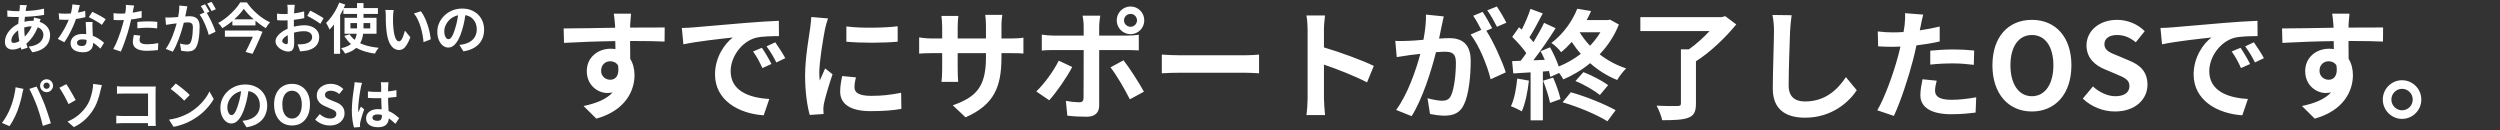
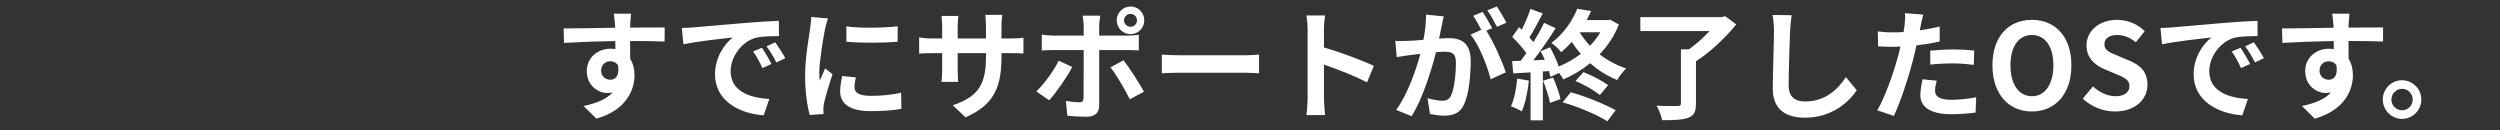
<svg xmlns="http://www.w3.org/2000/svg" width="922" height="48" viewBox="0 0 922 48" fill="none">
  <rect x="0" y="0" width="922" height="48" fill="#333333" stroke="none" />
-   <path d="M9.92 1.9C9.867 2.087 9.813 2.273 9.76 2.46C9.72 2.633 9.68 2.8 9.64 2.96C9.52 3.587 9.407 4.307 9.3 5.12C9.193 5.92 9.107 6.76 9.04 7.64C8.973 8.507 8.94 9.36 8.94 10.2C8.94 11.24 8.993 12.2 9.1 13.08C9.207 13.947 9.353 14.753 9.54 15.5C9.74 16.233 9.953 16.933 10.18 17.6L7.88 18.3C7.68 17.7 7.487 16.987 7.3 16.16C7.127 15.333 6.98 14.447 6.86 13.5C6.74 12.54 6.68 11.573 6.68 10.6C6.68 9.933 6.7 9.267 6.74 8.6C6.793 7.92 6.847 7.253 6.9 6.6C6.953 5.933 7.013 5.3 7.08 4.7C7.16 4.087 7.227 3.533 7.28 3.04C7.293 2.853 7.307 2.653 7.32 2.44C7.333 2.213 7.333 2.013 7.32 1.84L9.92 1.9ZM6.36 4.12C7.627 4.12 8.813 4.093 9.92 4.04C11.04 3.987 12.113 3.893 13.14 3.76C14.18 3.627 15.213 3.433 16.24 3.18L16.26 5.5C15.567 5.62 14.8 5.733 13.96 5.84C13.133 5.933 12.267 6.013 11.36 6.08C10.467 6.147 9.587 6.2 8.72 6.24C7.853 6.267 7.04 6.28 6.28 6.28C5.933 6.28 5.54 6.273 5.1 6.26C4.673 6.247 4.247 6.233 3.82 6.22C3.407 6.193 3.047 6.173 2.74 6.16L2.68 3.84C2.907 3.867 3.233 3.907 3.66 3.96C4.087 4 4.54 4.04 5.02 4.08C5.513 4.107 5.96 4.12 6.36 4.12ZM14.98 7.04C14.94 7.16 14.88 7.327 14.8 7.54C14.72 7.753 14.64 7.973 14.56 8.2C14.493 8.427 14.44 8.607 14.4 8.74C14.013 9.94 13.54 11.04 12.98 12.04C12.433 13.027 11.84 13.893 11.2 14.64C10.56 15.373 9.927 15.973 9.3 16.44C8.647 16.933 7.9 17.367 7.06 17.74C6.22 18.1 5.373 18.28 4.52 18.28C4.04 18.28 3.593 18.18 3.18 17.98C2.767 17.78 2.433 17.467 2.18 17.04C1.94 16.6 1.82 16.047 1.82 15.38C1.82 14.66 1.967 13.953 2.26 13.26C2.553 12.567 2.96 11.907 3.48 11.28C4 10.653 4.607 10.1 5.3 9.62C5.993 9.127 6.74 8.74 7.54 8.46C8.193 8.22 8.907 8.027 9.68 7.88C10.467 7.733 11.24 7.66 12 7.66C13.24 7.66 14.347 7.887 15.32 8.34C16.307 8.793 17.08 9.413 17.64 10.2C18.2 10.987 18.48 11.907 18.48 12.96C18.48 13.667 18.367 14.36 18.14 15.04C17.913 15.707 17.54 16.327 17.02 16.9C16.513 17.473 15.84 17.967 15 18.38C14.16 18.793 13.127 19.093 11.9 19.28L10.58 17.18C11.86 17.033 12.9 16.747 13.7 16.32C14.5 15.88 15.08 15.353 15.44 14.74C15.813 14.127 16 13.493 16 12.84C16 12.253 15.84 11.727 15.52 11.26C15.213 10.793 14.747 10.42 14.12 10.14C13.507 9.847 12.747 9.7 11.84 9.7C10.933 9.7 10.12 9.8 9.4 10C8.693 10.2 8.1 10.413 7.62 10.64C6.953 10.96 6.36 11.367 5.84 11.86C5.32 12.34 4.913 12.847 4.62 13.38C4.327 13.913 4.18 14.407 4.18 14.86C4.18 15.18 4.253 15.427 4.4 15.6C4.547 15.76 4.78 15.84 5.1 15.84C5.58 15.84 6.133 15.687 6.76 15.38C7.387 15.06 8.007 14.613 8.62 14.04C9.34 13.373 10.02 12.573 10.66 11.64C11.3 10.707 11.827 9.547 12.24 8.16C12.28 8.027 12.32 7.853 12.36 7.64C12.4 7.427 12.433 7.213 12.46 7C12.5 6.773 12.527 6.593 12.54 6.46L14.98 7.04ZM21.66 4.9C22.087 4.953 22.54 4.993 23.02 5.02C23.513 5.033 23.947 5.04 24.32 5.04C25.147 5.04 25.98 4.993 26.82 4.9C27.673 4.807 28.493 4.687 29.28 4.54C30.067 4.38 30.78 4.2 31.42 4L31.5 6.32C30.927 6.467 30.24 6.62 29.44 6.78C28.653 6.927 27.82 7.053 26.94 7.16C26.06 7.253 25.193 7.3 24.34 7.3C23.94 7.3 23.533 7.293 23.12 7.28C22.707 7.267 22.28 7.247 21.84 7.22L21.66 4.9ZM29.44 1.9C29.36 2.233 29.253 2.667 29.12 3.2C28.987 3.733 28.833 4.293 28.66 4.88C28.5 5.467 28.327 6.047 28.14 6.62C27.847 7.58 27.46 8.6 26.98 9.68C26.5 10.76 25.98 11.813 25.42 12.84C24.86 13.867 24.293 14.78 23.72 15.58L21.3 14.34C21.753 13.78 22.2 13.16 22.64 12.48C23.08 11.8 23.493 11.1 23.88 10.38C24.267 9.66 24.613 8.967 24.92 8.3C25.24 7.62 25.493 7.007 25.68 6.46C25.933 5.753 26.153 4.967 26.34 4.1C26.54 3.22 26.653 2.393 26.68 1.62L29.44 1.9ZM34.12 8.12C34.093 8.547 34.08 8.973 34.08 9.4C34.093 9.813 34.107 10.24 34.12 10.68C34.133 10.987 34.147 11.38 34.16 11.86C34.187 12.327 34.213 12.827 34.24 13.36C34.267 13.88 34.287 14.38 34.3 14.86C34.327 15.327 34.34 15.7 34.34 15.98C34.34 16.593 34.213 17.153 33.96 17.66C33.707 18.153 33.3 18.547 32.74 18.84C32.193 19.133 31.44 19.28 30.48 19.28C29.653 19.28 28.907 19.153 28.24 18.9C27.573 18.66 27.04 18.3 26.64 17.82C26.24 17.327 26.04 16.713 26.04 15.98C26.04 15.327 26.213 14.74 26.56 14.22C26.907 13.687 27.407 13.273 28.06 12.98C28.727 12.673 29.527 12.52 30.46 12.52C31.633 12.52 32.713 12.687 33.7 13.02C34.687 13.34 35.573 13.753 36.36 14.26C37.147 14.767 37.82 15.273 38.38 15.78L37.04 17.92C36.68 17.6 36.267 17.24 35.8 16.84C35.347 16.44 34.833 16.067 34.26 15.72C33.7 15.373 33.087 15.087 32.42 14.86C31.767 14.633 31.06 14.52 30.3 14.52C29.727 14.52 29.267 14.633 28.92 14.86C28.573 15.087 28.4 15.38 28.4 15.74C28.4 16.113 28.547 16.413 28.84 16.64C29.147 16.867 29.573 16.98 30.12 16.98C30.573 16.98 30.933 16.907 31.2 16.76C31.467 16.6 31.653 16.38 31.76 16.1C31.867 15.807 31.92 15.48 31.92 15.12C31.92 14.813 31.907 14.38 31.88 13.82C31.853 13.26 31.82 12.64 31.78 11.96C31.753 11.28 31.727 10.6 31.7 9.92C31.673 9.24 31.647 8.64 31.62 8.12H34.12ZM37.56 9.18C37.173 8.86 36.693 8.52 36.12 8.16C35.547 7.8 34.953 7.46 34.34 7.14C33.74 6.807 33.213 6.54 32.76 6.34L34.04 4.36C34.4 4.52 34.807 4.72 35.26 4.96C35.727 5.187 36.193 5.427 36.66 5.68C37.14 5.933 37.58 6.187 37.98 6.44C38.393 6.68 38.727 6.893 38.98 7.08L37.56 9.18ZM49.48 2.04C49.4 2.307 49.32 2.633 49.24 3.02C49.16 3.407 49.1 3.707 49.06 3.92C48.967 4.373 48.847 4.927 48.7 5.58C48.567 6.233 48.413 6.927 48.24 7.66C48.08 8.393 47.913 9.093 47.74 9.76C47.567 10.467 47.353 11.233 47.1 12.06C46.847 12.873 46.573 13.707 46.28 14.56C46 15.4 45.713 16.207 45.42 16.98C45.127 17.74 44.84 18.42 44.56 19.02L41.78 18.08C42.073 17.573 42.387 16.96 42.72 16.24C43.053 15.507 43.373 14.72 43.68 13.88C44 13.04 44.293 12.207 44.56 11.38C44.827 10.553 45.053 9.787 45.24 9.08C45.373 8.613 45.5 8.133 45.62 7.64C45.74 7.147 45.847 6.667 45.94 6.2C46.033 5.733 46.113 5.3 46.18 4.9C46.26 4.487 46.32 4.127 46.36 3.82C46.4 3.447 46.427 3.073 46.44 2.7C46.453 2.327 46.447 2.027 46.42 1.8L49.48 2.04ZM44.38 5.02C45.193 5.02 46.04 4.98 46.92 4.9C47.8 4.82 48.687 4.707 49.58 4.56C50.473 4.413 51.36 4.24 52.24 4.04V6.54C51.413 6.727 50.533 6.887 49.6 7.02C48.667 7.153 47.747 7.26 46.84 7.34C45.933 7.407 45.1 7.44 44.34 7.44C43.86 7.44 43.427 7.433 43.04 7.42C42.653 7.393 42.28 7.373 41.92 7.36L41.86 4.86C42.38 4.913 42.827 4.953 43.2 4.98C43.573 5.007 43.967 5.02 44.38 5.02ZM50.66 8.08C51.22 8.027 51.84 7.98 52.52 7.94C53.2 7.9 53.86 7.88 54.5 7.88C55.073 7.88 55.653 7.893 56.24 7.92C56.84 7.947 57.433 7.993 58.02 8.06L57.96 10.46C57.467 10.393 56.92 10.34 56.32 10.3C55.733 10.247 55.133 10.22 54.52 10.22C53.84 10.22 53.18 10.24 52.54 10.28C51.913 10.307 51.287 10.36 50.66 10.44V8.08ZM51.74 13.12C51.66 13.4 51.593 13.693 51.54 14C51.487 14.293 51.46 14.553 51.46 14.78C51.46 14.993 51.507 15.193 51.6 15.38C51.693 15.567 51.84 15.733 52.04 15.88C52.24 16.013 52.513 16.12 52.86 16.2C53.22 16.28 53.667 16.32 54.2 16.32C54.88 16.32 55.56 16.287 56.24 16.22C56.933 16.14 57.64 16.033 58.36 15.9L58.26 18.46C57.7 18.527 57.08 18.587 56.4 18.64C55.72 18.707 54.98 18.74 54.18 18.74C52.5 18.74 51.213 18.467 50.32 17.92C49.44 17.36 49 16.573 49 15.56C49 15.107 49.04 14.647 49.12 14.18C49.2 13.713 49.28 13.28 49.36 12.88L51.74 13.12ZM69.1 2.34C69.047 2.593 68.987 2.873 68.92 3.18C68.853 3.473 68.793 3.747 68.74 4C68.687 4.293 68.62 4.627 68.54 5C68.46 5.36 68.38 5.727 68.3 6.1C68.233 6.46 68.16 6.813 68.08 7.16C67.947 7.733 67.78 8.4 67.58 9.16C67.38 9.92 67.147 10.74 66.88 11.62C66.613 12.487 66.313 13.36 65.98 14.24C65.647 15.12 65.293 15.98 64.92 16.82C64.547 17.647 64.147 18.393 63.72 19.06L61.12 18.02C61.587 17.393 62.02 16.693 62.42 15.92C62.833 15.133 63.207 14.333 63.54 13.52C63.873 12.693 64.167 11.88 64.42 11.08C64.687 10.267 64.913 9.513 65.1 8.82C65.3 8.127 65.453 7.533 65.56 7.04C65.747 6.133 65.893 5.26 66 4.42C66.107 3.58 66.147 2.787 66.12 2.04L69.1 2.34ZM75.98 4.36C76.3 4.8 76.627 5.34 76.96 5.98C77.307 6.607 77.647 7.273 77.98 7.98C78.313 8.687 78.613 9.367 78.88 10.02C79.147 10.673 79.353 11.24 79.5 11.72L76.96 12.88C76.84 12.32 76.66 11.7 76.42 11.02C76.193 10.34 75.927 9.653 75.62 8.96C75.313 8.253 74.987 7.587 74.64 6.96C74.307 6.333 73.96 5.807 73.6 5.38L75.98 4.36ZM60.98 6.44C61.34 6.467 61.693 6.48 62.04 6.48C62.4 6.467 62.76 6.453 63.12 6.44C63.453 6.427 63.853 6.407 64.32 6.38C64.787 6.34 65.28 6.3 65.8 6.26C66.333 6.22 66.867 6.18 67.4 6.14C67.933 6.087 68.427 6.047 68.88 6.02C69.333 5.993 69.707 5.98 70 5.98C70.72 5.98 71.347 6.1 71.88 6.34C72.413 6.567 72.833 6.96 73.14 7.52C73.46 8.08 73.62 8.84 73.62 9.8C73.62 10.587 73.587 11.44 73.52 12.36C73.453 13.28 73.333 14.16 73.16 15C73 15.84 72.773 16.553 72.48 17.14C72.16 17.833 71.72 18.313 71.16 18.58C70.613 18.847 69.96 18.98 69.2 18.98C68.827 18.98 68.42 18.947 67.98 18.88C67.54 18.827 67.147 18.767 66.8 18.7L66.38 16.06C66.633 16.127 66.913 16.193 67.22 16.26C67.54 16.327 67.84 16.38 68.12 16.42C68.413 16.46 68.647 16.48 68.82 16.48C69.153 16.48 69.447 16.42 69.7 16.3C69.953 16.167 70.16 15.94 70.32 15.62C70.507 15.233 70.66 14.733 70.78 14.12C70.9 13.507 70.987 12.847 71.04 12.14C71.107 11.42 71.14 10.733 71.14 10.08C71.14 9.547 71.06 9.153 70.9 8.9C70.753 8.647 70.533 8.48 70.24 8.4C69.96 8.307 69.613 8.26 69.2 8.26C68.893 8.26 68.48 8.287 67.96 8.34C67.44 8.38 66.88 8.433 66.28 8.5C65.693 8.553 65.147 8.613 64.64 8.68C64.133 8.747 63.74 8.793 63.46 8.82C63.167 8.873 62.793 8.933 62.34 9C61.9 9.053 61.527 9.107 61.22 9.16L60.98 6.44ZM75.62 1.58C75.793 1.82 75.973 2.107 76.16 2.44C76.36 2.773 76.553 3.107 76.74 3.44C76.927 3.773 77.087 4.067 77.22 4.32L75.6 5.02C75.467 4.74 75.313 4.433 75.14 4.1C74.967 3.767 74.787 3.433 74.6 3.1C74.413 2.767 74.227 2.48 74.04 2.24L75.62 1.58ZM78 0.68C78.173 0.933 78.36 1.227 78.56 1.56C78.76 1.893 78.953 2.227 79.14 2.56C79.34 2.893 79.493 3.173 79.6 3.4L78.02 4.08C77.807 3.667 77.553 3.2 77.26 2.68C76.967 2.147 76.68 1.693 76.4 1.32L78 0.68ZM89.92 3.24C89.507 3.84 89.013 4.46 88.44 5.1C87.867 5.727 87.233 6.36 86.54 7C85.86 7.627 85.133 8.233 84.36 8.82C83.6 9.393 82.807 9.92 81.98 10.4C81.887 10.213 81.753 10 81.58 9.76C81.407 9.52 81.22 9.287 81.02 9.06C80.833 8.833 80.647 8.64 80.46 8.48C81.313 8.013 82.147 7.48 82.96 6.88C83.773 6.267 84.533 5.613 85.24 4.92C85.96 4.227 86.607 3.54 87.18 2.86C87.753 2.167 88.227 1.507 88.6 0.88H91.02C91.567 1.653 92.167 2.407 92.82 3.14C93.487 3.86 94.187 4.54 94.92 5.18C95.667 5.82 96.433 6.4 97.22 6.92C98.02 7.44 98.813 7.887 99.6 8.26C99.293 8.553 99.007 8.887 98.74 9.26C98.473 9.633 98.233 10.007 98.02 10.38C97.247 9.927 96.473 9.413 95.7 8.84C94.94 8.267 94.193 7.667 93.46 7.04C92.74 6.4 92.073 5.76 91.46 5.12C90.86 4.467 90.347 3.84 89.92 3.24ZM85.7 7.14H94.22V9.36H85.7V7.14ZM82.94 11.26H94.52V13.54H82.94V11.26ZM94.12 11.26H94.48L94.9 11.16L96.82 11.7C96.487 12.527 96.113 13.413 95.7 14.36C95.287 15.293 94.86 16.233 94.42 17.18C93.993 18.113 93.567 19.007 93.14 19.86L90.58 19.16C90.9 18.533 91.227 17.873 91.56 17.18C91.907 16.473 92.24 15.773 92.56 15.08C92.88 14.387 93.173 13.733 93.44 13.12C93.72 12.507 93.947 11.98 94.12 11.54V11.26ZM108.72 1.76C108.707 1.867 108.687 2.033 108.66 2.26C108.633 2.473 108.607 2.693 108.58 2.92C108.567 3.133 108.553 3.327 108.54 3.5C108.513 3.887 108.487 4.313 108.46 4.78C108.447 5.233 108.433 5.707 108.42 6.2C108.407 6.68 108.393 7.167 108.38 7.66C108.38 8.153 108.38 8.633 108.38 9.1C108.38 9.647 108.387 10.253 108.4 10.92C108.413 11.573 108.427 12.227 108.44 12.88C108.467 13.52 108.48 14.107 108.48 14.64C108.493 15.173 108.5 15.587 108.5 15.88C108.5 16.707 108.407 17.347 108.22 17.8C108.047 18.253 107.793 18.567 107.46 18.74C107.127 18.927 106.74 19.02 106.3 19.02C105.82 19.02 105.307 18.92 104.76 18.72C104.213 18.533 103.7 18.267 103.22 17.92C102.753 17.573 102.367 17.173 102.06 16.72C101.767 16.253 101.62 15.753 101.62 15.22C101.62 14.58 101.86 13.947 102.34 13.32C102.833 12.68 103.48 12.093 104.28 11.56C105.093 11.027 105.967 10.6 106.9 10.28C107.793 9.947 108.713 9.707 109.66 9.56C110.607 9.4 111.46 9.32 112.22 9.32C113.247 9.32 114.173 9.493 115 9.84C115.827 10.173 116.487 10.667 116.98 11.32C117.473 11.973 117.72 12.76 117.72 13.68C117.72 14.453 117.573 15.167 117.28 15.82C116.987 16.473 116.513 17.04 115.86 17.52C115.22 17.987 114.367 18.353 113.3 18.62C112.847 18.713 112.393 18.78 111.94 18.82C111.5 18.873 111.08 18.913 110.68 18.94L109.76 16.36C110.213 16.36 110.647 16.353 111.06 16.34C111.487 16.313 111.873 16.273 112.22 16.22C112.767 16.113 113.26 15.953 113.7 15.74C114.14 15.527 114.487 15.247 114.74 14.9C114.993 14.553 115.12 14.14 115.12 13.66C115.12 13.207 114.993 12.82 114.74 12.5C114.5 12.18 114.16 11.933 113.72 11.76C113.28 11.587 112.767 11.5 112.18 11.5C111.34 11.5 110.487 11.587 109.62 11.76C108.767 11.933 107.947 12.173 107.16 12.48C106.573 12.707 106.047 12.973 105.58 13.28C105.113 13.573 104.747 13.88 104.48 14.2C104.213 14.52 104.08 14.827 104.08 15.12C104.08 15.28 104.127 15.433 104.22 15.58C104.327 15.713 104.46 15.833 104.62 15.94C104.78 16.047 104.94 16.133 105.1 16.2C105.273 16.253 105.42 16.28 105.54 16.28C105.727 16.28 105.88 16.227 106 16.12C106.12 16 106.18 15.773 106.18 15.44C106.18 15.08 106.167 14.567 106.14 13.9C106.127 13.22 106.107 12.467 106.08 11.64C106.067 10.813 106.06 9.993 106.06 9.18C106.06 8.62 106.06 8.053 106.06 7.48C106.073 6.907 106.08 6.36 106.08 5.84C106.08 5.32 106.08 4.86 106.08 4.46C106.093 4.06 106.1 3.747 106.1 3.52C106.1 3.373 106.093 3.187 106.08 2.96C106.067 2.733 106.047 2.507 106.02 2.28C106.007 2.04 105.987 1.867 105.96 1.76H108.72ZM114.42 3.92C114.927 4.16 115.493 4.453 116.12 4.8C116.76 5.147 117.367 5.493 117.94 5.84C118.527 6.173 118.993 6.473 119.34 6.74L118.14 8.78C117.887 8.567 117.553 8.327 117.14 8.06C116.74 7.793 116.3 7.52 115.82 7.24C115.353 6.96 114.9 6.7 114.46 6.46C114.02 6.207 113.64 6.007 113.32 5.86L114.42 3.92ZM102.16 5.02C102.747 5.087 103.26 5.133 103.7 5.16C104.153 5.173 104.56 5.18 104.92 5.18C105.44 5.18 106.013 5.16 106.64 5.12C107.267 5.067 107.907 5 108.56 4.92C109.213 4.827 109.847 4.72 110.46 4.6C111.087 4.48 111.653 4.347 112.16 4.2L112.22 6.68C111.66 6.813 111.053 6.933 110.4 7.04C109.747 7.133 109.087 7.22 108.42 7.3C107.767 7.38 107.14 7.44 106.54 7.48C105.953 7.52 105.44 7.54 105 7.54C104.333 7.54 103.787 7.533 103.36 7.52C102.933 7.507 102.547 7.48 102.2 7.44L102.16 5.02ZM126.64 2.98H139.38V5.14H126.64V2.98ZM129.24 8.5V10.48H136.54V8.5H129.24ZM127.06 6.56H138.86V12.44H127.06V6.56ZM128.94 12.66C129.553 13.607 130.367 14.427 131.38 15.12C132.393 15.8 133.6 16.347 135 16.76C136.4 17.173 137.967 17.46 139.7 17.62C139.527 17.793 139.347 18.007 139.16 18.26C138.987 18.513 138.82 18.773 138.66 19.04C138.513 19.307 138.387 19.547 138.28 19.76C136.48 19.52 134.86 19.127 133.42 18.58C131.993 18.047 130.747 17.34 129.68 16.46C128.627 15.567 127.727 14.493 126.98 13.24L128.94 12.66ZM131.68 1.14H134.06V10.26C134.06 11.073 134.007 11.873 133.9 12.66C133.793 13.433 133.6 14.18 133.32 14.9C133.053 15.607 132.667 16.267 132.16 16.88C131.653 17.493 131 18.047 130.2 18.54C129.4 19.033 128.427 19.447 127.28 19.78C127.2 19.607 127.067 19.393 126.88 19.14C126.707 18.9 126.527 18.653 126.34 18.4C126.153 18.16 125.973 17.96 125.8 17.8C126.88 17.56 127.773 17.253 128.48 16.88C129.2 16.493 129.773 16.053 130.2 15.56C130.627 15.067 130.947 14.54 131.16 13.98C131.373 13.407 131.513 12.807 131.58 12.18C131.647 11.553 131.68 10.907 131.68 10.24V1.14ZM125.12 0.96L127.34 1.68C126.887 2.813 126.347 3.947 125.72 5.08C125.107 6.2 124.44 7.267 123.72 8.28C123.013 9.28 122.28 10.16 121.52 10.92C121.453 10.72 121.347 10.467 121.2 10.16C121.053 9.853 120.893 9.54 120.72 9.22C120.547 8.9 120.393 8.647 120.26 8.46C120.9 7.847 121.52 7.14 122.12 6.34C122.733 5.54 123.293 4.68 123.8 3.76C124.307 2.84 124.747 1.907 125.12 0.96ZM123.16 6.52L125.44 4.24V4.26V19.84H123.16V6.52ZM145.2 3.7C145.147 3.94 145.1 4.213 145.06 4.52C145.033 4.827 145.007 5.127 144.98 5.42C144.967 5.713 144.96 5.953 144.96 6.14C144.947 6.58 144.94 7.033 144.94 7.5C144.953 7.967 144.967 8.447 144.98 8.94C145.007 9.42 145.04 9.9 145.08 10.38C145.173 11.34 145.307 12.187 145.48 12.92C145.653 13.653 145.88 14.227 146.16 14.64C146.44 15.04 146.793 15.24 147.22 15.24C147.447 15.24 147.667 15.113 147.88 14.86C148.107 14.607 148.307 14.28 148.48 13.88C148.667 13.467 148.827 13.033 148.96 12.58C149.107 12.127 149.233 11.7 149.34 11.3L151.34 13.74C150.9 14.9 150.46 15.827 150.02 16.52C149.593 17.2 149.147 17.693 148.68 18C148.213 18.293 147.707 18.44 147.16 18.44C146.44 18.44 145.753 18.2 145.1 17.72C144.46 17.24 143.913 16.467 143.46 15.4C143.007 14.32 142.687 12.887 142.5 11.1C142.433 10.487 142.38 9.84 142.34 9.16C142.313 8.48 142.293 7.833 142.28 7.22C142.28 6.607 142.28 6.1 142.28 5.7C142.28 5.42 142.267 5.087 142.24 4.7C142.213 4.313 142.173 3.967 142.12 3.66L145.2 3.7ZM155.2 4.16C155.573 4.613 155.933 5.167 156.28 5.82C156.627 6.473 156.947 7.173 157.24 7.92C157.533 8.667 157.793 9.433 158.02 10.22C158.247 10.993 158.427 11.753 158.56 12.5C158.707 13.233 158.8 13.907 158.84 14.52L156.2 15.54C156.133 14.727 156.013 13.84 155.84 12.88C155.667 11.92 155.433 10.953 155.14 9.98C154.847 9.007 154.493 8.087 154.08 7.22C153.68 6.353 153.207 5.607 152.66 4.98L155.2 4.16ZM171.82 4.3C171.687 5.313 171.513 6.393 171.3 7.54C171.087 8.687 170.8 9.847 170.44 11.02C170.053 12.367 169.6 13.527 169.08 14.5C168.56 15.473 167.987 16.227 167.36 16.76C166.747 17.28 166.073 17.54 165.34 17.54C164.607 17.54 163.927 17.293 163.3 16.8C162.687 16.293 162.193 15.6 161.82 14.72C161.46 13.84 161.28 12.84 161.28 11.72C161.28 10.56 161.513 9.467 161.98 8.44C162.447 7.413 163.093 6.507 163.92 5.72C164.76 4.92 165.733 4.293 166.84 3.84C167.96 3.387 169.167 3.16 170.46 3.16C171.7 3.16 172.813 3.36 173.8 3.76C174.8 4.16 175.653 4.713 176.36 5.42C177.067 6.127 177.607 6.953 177.98 7.9C178.353 8.847 178.54 9.867 178.54 10.96C178.54 12.36 178.253 13.613 177.68 14.72C177.107 15.827 176.253 16.74 175.12 17.46C174 18.18 172.6 18.673 170.92 18.94L169.42 16.56C169.807 16.52 170.147 16.473 170.44 16.42C170.733 16.367 171.013 16.307 171.28 16.24C171.92 16.08 172.513 15.853 173.06 15.56C173.62 15.253 174.107 14.88 174.52 14.44C174.933 13.987 175.253 13.46 175.48 12.86C175.72 12.26 175.84 11.6 175.84 10.88C175.84 10.093 175.72 9.373 175.48 8.72C175.24 8.067 174.887 7.5 174.42 7.02C173.953 6.527 173.387 6.153 172.72 5.9C172.053 5.633 171.287 5.5 170.42 5.5C169.353 5.5 168.413 5.693 167.6 6.08C166.787 6.453 166.1 6.94 165.54 7.54C164.98 8.14 164.553 8.787 164.26 9.48C163.98 10.173 163.84 10.833 163.84 11.46C163.84 12.127 163.92 12.687 164.08 13.14C164.24 13.58 164.433 13.913 164.66 14.14C164.9 14.353 165.153 14.46 165.42 14.46C165.7 14.46 165.973 14.32 166.24 14.04C166.52 13.747 166.793 13.307 167.06 12.72C167.327 12.133 167.593 11.393 167.86 10.5C168.167 9.54 168.427 8.513 168.64 7.42C168.853 6.327 169.007 5.26 169.1 4.22L171.82 4.3ZM16.02 31.62C16.02 31.94 16.133 32.213 16.36 32.44C16.587 32.653 16.86 32.76 17.18 32.76C17.5 32.76 17.773 32.653 18 32.44C18.227 32.213 18.34 31.94 18.34 31.62C18.34 31.3 18.227 31.027 18 30.8C17.773 30.573 17.5 30.46 17.18 30.46C16.86 30.46 16.587 30.573 16.36 30.8C16.133 31.027 16.02 31.3 16.02 31.62ZM14.78 31.62C14.78 31.18 14.887 30.78 15.1 30.42C15.327 30.047 15.62 29.753 15.98 29.54C16.34 29.327 16.74 29.22 17.18 29.22C17.62 29.22 18.02 29.327 18.38 29.54C18.74 29.753 19.027 30.047 19.24 30.42C19.467 30.78 19.58 31.18 19.58 31.62C19.58 32.047 19.467 32.44 19.24 32.8C19.027 33.16 18.74 33.453 18.38 33.68C18.02 33.893 17.62 34 17.18 34C16.74 34 16.34 33.893 15.98 33.68C15.62 33.453 15.327 33.16 15.1 32.8C14.887 32.44 14.78 32.047 14.78 31.62ZM3.84 39.78C4.067 39.22 4.28 38.633 4.48 38.02C4.693 37.393 4.88 36.753 5.04 36.1C5.2 35.433 5.34 34.773 5.46 34.12C5.593 33.467 5.687 32.82 5.74 32.18L8.66 32.78C8.607 32.967 8.547 33.187 8.48 33.44C8.413 33.693 8.353 33.94 8.3 34.18C8.247 34.42 8.207 34.62 8.18 34.78C8.113 35.127 8.02 35.547 7.9 36.04C7.78 36.533 7.64 37.06 7.48 37.62C7.32 38.167 7.153 38.72 6.98 39.28C6.82 39.827 6.653 40.333 6.48 40.8C6.24 41.44 5.953 42.107 5.62 42.8C5.3 43.493 4.953 44.16 4.58 44.8C4.22 45.44 3.867 46.013 3.52 46.52L0.72 45.34C1.36 44.513 1.953 43.6 2.5 42.6C3.06 41.6 3.507 40.66 3.84 39.78ZM13.72 39.36C13.52 38.827 13.3 38.26 13.06 37.66C12.82 37.06 12.567 36.46 12.3 35.86C12.033 35.26 11.773 34.693 11.52 34.16C11.267 33.627 11.033 33.167 10.82 32.78L13.48 31.92C13.68 32.307 13.913 32.773 14.18 33.32C14.447 33.867 14.713 34.447 14.98 35.06C15.247 35.66 15.507 36.26 15.76 36.86C16.013 37.46 16.24 38 16.44 38.48C16.613 38.92 16.8 39.44 17 40.04C17.213 40.64 17.427 41.267 17.64 41.92C17.867 42.56 18.073 43.187 18.26 43.8C18.46 44.413 18.627 44.967 18.76 45.46L15.8 46.42C15.627 45.633 15.427 44.833 15.2 44.02C14.973 43.207 14.733 42.407 14.48 41.62C14.24 40.833 13.987 40.08 13.72 39.36ZM24.88 44.84C26.493 44.16 27.853 43.347 28.96 42.4C30.08 41.453 31 40.453 31.72 39.4C32.467 38.333 33.007 37.267 33.34 36.2C33.673 35.133 33.92 34.187 34.08 33.36C34.187 32.907 34.26 32.453 34.3 32C34.34 31.547 34.353 31.193 34.34 30.94L37.58 31.38C37.46 31.767 37.347 32.187 37.24 32.64C37.133 33.08 37.047 33.44 36.98 33.72C36.727 34.893 36.38 36.08 35.94 37.28C35.513 38.467 34.933 39.62 34.2 40.74C33.427 41.953 32.473 43.087 31.34 44.14C30.207 45.193 28.847 46.107 27.26 46.88L24.88 44.84ZM24.46 31.04C24.713 31.387 25 31.82 25.32 32.34C25.64 32.86 25.96 33.407 26.28 33.98C26.613 34.54 26.92 35.08 27.2 35.6C27.493 36.12 27.733 36.553 27.92 36.9L25.28 38.4C25.04 37.853 24.767 37.3 24.46 36.74C24.167 36.167 23.867 35.607 23.56 35.06C23.253 34.5 22.953 33.993 22.66 33.54C22.38 33.073 22.127 32.68 21.9 32.36L24.46 31.04ZM43.14 31.8C43.513 31.84 43.933 31.873 44.4 31.9C44.867 31.913 45.267 31.92 45.6 31.92H55.68C55.973 31.92 56.293 31.92 56.64 31.92C57 31.907 57.267 31.893 57.44 31.88C57.427 32.107 57.413 32.4 57.4 32.76C57.387 33.107 57.38 33.427 57.38 33.72V44.08C57.38 44.427 57.387 44.833 57.4 45.3C57.427 45.767 57.447 46.147 57.46 46.44H54.56C54.573 46.147 54.58 45.827 54.58 45.48C54.593 45.12 54.6 44.76 54.6 44.4V34.5H45.62C45.193 34.5 44.74 34.507 44.26 34.52C43.793 34.533 43.42 34.553 43.14 34.58V31.8ZM42.88 42.66C43.227 42.687 43.613 42.713 44.04 42.74C44.48 42.767 44.927 42.78 45.38 42.78H56.18V45.4H45.46C45.073 45.4 44.627 45.413 44.12 45.44C43.627 45.467 43.213 45.493 42.88 45.52V42.66ZM64.82 30.8C65.167 31.04 65.573 31.333 66.04 31.68C66.507 32.027 66.987 32.407 67.48 32.82C67.987 33.22 68.46 33.613 68.9 34C69.34 34.387 69.7 34.733 69.98 35.04L67.94 37.12C67.687 36.84 67.353 36.507 66.94 36.12C66.527 35.733 66.08 35.333 65.6 34.92C65.12 34.507 64.647 34.113 64.18 33.74C63.713 33.367 63.3 33.053 62.94 32.8L64.82 30.8ZM62.32 44.12C63.36 43.973 64.34 43.767 65.26 43.5C66.18 43.233 67.033 42.927 67.82 42.58C68.607 42.233 69.327 41.873 69.98 41.5C71.113 40.82 72.153 40.047 73.1 39.18C74.047 38.313 74.873 37.413 75.58 36.48C76.287 35.533 76.847 34.613 77.26 33.72L78.82 36.54C78.313 37.433 77.687 38.327 76.94 39.22C76.207 40.113 75.373 40.967 74.44 41.78C73.507 42.58 72.5 43.3 71.42 43.94C70.74 44.353 70.007 44.747 69.22 45.12C68.433 45.48 67.6 45.8 66.72 46.08C65.853 46.373 64.947 46.6 64 46.76L62.32 44.12ZM91.82 32.3C91.687 33.313 91.513 34.393 91.3 35.54C91.087 36.687 90.8 37.847 90.44 39.02C90.053 40.367 89.6 41.527 89.08 42.5C88.56 43.473 87.987 44.227 87.36 44.76C86.747 45.28 86.073 45.54 85.34 45.54C84.607 45.54 83.927 45.293 83.3 44.8C82.687 44.293 82.193 43.6 81.82 42.72C81.46 41.84 81.28 40.84 81.28 39.72C81.28 38.56 81.513 37.467 81.98 36.44C82.447 35.413 83.093 34.507 83.92 33.72C84.76 32.92 85.733 32.293 86.84 31.84C87.96 31.387 89.167 31.16 90.46 31.16C91.7 31.16 92.813 31.36 93.8 31.76C94.8 32.16 95.653 32.713 96.36 33.42C97.067 34.127 97.607 34.953 97.98 35.9C98.353 36.847 98.54 37.867 98.54 38.96C98.54 40.36 98.253 41.613 97.68 42.72C97.107 43.827 96.253 44.74 95.12 45.46C94 46.18 92.6 46.673 90.92 46.94L89.42 44.56C89.807 44.52 90.147 44.473 90.44 44.42C90.733 44.367 91.013 44.307 91.28 44.24C91.92 44.08 92.513 43.853 93.06 43.56C93.62 43.253 94.107 42.88 94.52 42.44C94.933 41.987 95.253 41.46 95.48 40.86C95.72 40.26 95.84 39.6 95.84 38.88C95.84 38.093 95.72 37.373 95.48 36.72C95.24 36.067 94.887 35.5 94.42 35.02C93.953 34.527 93.387 34.153 92.72 33.9C92.053 33.633 91.287 33.5 90.42 33.5C89.353 33.5 88.413 33.693 87.6 34.08C86.787 34.453 86.1 34.94 85.54 35.54C84.98 36.14 84.553 36.787 84.26 37.48C83.98 38.173 83.84 38.833 83.84 39.46C83.84 40.127 83.92 40.687 84.08 41.14C84.24 41.58 84.433 41.913 84.66 42.14C84.9 42.353 85.153 42.46 85.42 42.46C85.7 42.46 85.973 42.32 86.24 42.04C86.52 41.747 86.793 41.307 87.06 40.72C87.327 40.133 87.593 39.393 87.86 38.5C88.167 37.54 88.427 36.513 88.64 35.42C88.853 34.327 89.007 33.26 89.1 32.22L91.82 32.3ZM107.7 46.28C106.393 46.28 105.24 45.973 104.24 45.36C103.253 44.733 102.48 43.84 101.92 42.68C101.36 41.52 101.08 40.133 101.08 38.52C101.08 36.92 101.36 35.553 101.92 34.42C102.48 33.287 103.253 32.42 104.24 31.82C105.24 31.22 106.393 30.92 107.7 30.92C109.02 30.92 110.173 31.227 111.16 31.84C112.147 32.44 112.92 33.307 113.48 34.44C114.04 35.56 114.32 36.92 114.32 38.52C114.32 40.133 114.04 41.52 113.48 42.68C112.92 43.84 112.147 44.733 111.16 45.36C110.173 45.973 109.02 46.28 107.7 46.28ZM107.7 43.72C108.433 43.72 109.067 43.507 109.6 43.08C110.147 42.653 110.567 42.053 110.86 41.28C111.153 40.493 111.3 39.573 111.3 38.52C111.3 37.467 111.153 36.567 110.86 35.82C110.567 35.06 110.147 34.48 109.6 34.08C109.067 33.667 108.433 33.46 107.7 33.46C106.967 33.46 106.327 33.667 105.78 34.08C105.247 34.48 104.833 35.06 104.54 35.82C104.26 36.567 104.12 37.467 104.12 38.52C104.12 39.573 104.26 40.493 104.54 41.28C104.833 42.053 105.247 42.653 105.78 43.08C106.327 43.507 106.967 43.72 107.7 43.72ZM121.631 46.28C120.644 46.28 119.677 46.093 118.731 45.72C117.784 45.347 116.951 44.813 116.231 44.12L117.931 42.08C118.451 42.573 119.044 42.973 119.711 43.28C120.391 43.573 121.051 43.72 121.691 43.72C122.464 43.72 123.051 43.567 123.451 43.26C123.851 42.953 124.051 42.54 124.051 42.02C124.051 41.647 123.951 41.353 123.751 41.14C123.564 40.913 123.304 40.713 122.971 40.54C122.637 40.367 122.251 40.193 121.811 40.02L119.851 39.16C119.357 38.96 118.877 38.693 118.411 38.36C117.957 38.013 117.577 37.58 117.271 37.06C116.977 36.54 116.831 35.92 116.831 35.2C116.831 34.387 117.051 33.66 117.491 33.02C117.931 32.38 118.537 31.873 119.311 31.5C120.084 31.113 120.964 30.92 121.951 30.92C122.831 30.92 123.677 31.087 124.491 31.42C125.304 31.753 126.011 32.227 126.611 32.84L125.111 34.68C124.644 34.293 124.157 33.993 123.651 33.78C123.144 33.567 122.577 33.46 121.951 33.46C121.311 33.46 120.797 33.6 120.411 33.88C120.037 34.147 119.851 34.527 119.851 35.02C119.851 35.367 119.957 35.653 120.171 35.88C120.384 36.107 120.664 36.307 121.011 36.48C121.357 36.64 121.737 36.807 122.151 36.98L124.091 37.76C124.691 38 125.211 38.3 125.651 38.66C126.104 39.02 126.451 39.453 126.691 39.96C126.944 40.467 127.071 41.08 127.071 41.8C127.071 42.6 126.851 43.34 126.411 44.02C125.984 44.7 125.364 45.247 124.551 45.66C123.751 46.073 122.777 46.28 121.631 46.28ZM135.691 33.72C136.264 33.773 136.838 33.82 137.411 33.86C137.998 33.887 138.591 33.9 139.191 33.9C140.418 33.9 141.638 33.847 142.851 33.74C144.064 33.633 145.184 33.467 146.211 33.24V35.74C145.171 35.887 144.044 36.007 142.831 36.1C141.618 36.18 140.404 36.22 139.191 36.22C138.604 36.22 138.018 36.213 137.431 36.2C136.858 36.173 136.278 36.14 135.691 36.1V33.72ZM143.291 30.34C143.264 30.527 143.238 30.733 143.211 30.96C143.198 31.187 143.184 31.413 143.171 31.64C143.158 31.853 143.144 32.14 143.131 32.5C143.118 32.86 143.111 33.267 143.111 33.72C143.111 34.16 143.111 34.627 143.111 35.12C143.111 36.027 143.124 36.88 143.151 37.68C143.178 38.467 143.211 39.2 143.251 39.88C143.291 40.547 143.324 41.16 143.351 41.72C143.391 42.28 143.411 42.8 143.411 43.28C143.411 43.8 143.338 44.28 143.191 44.72C143.058 45.16 142.838 45.547 142.531 45.88C142.224 46.213 141.818 46.467 141.311 46.64C140.818 46.827 140.211 46.92 139.491 46.92C138.104 46.92 137.011 46.64 136.211 46.08C135.411 45.52 135.011 44.713 135.011 43.66C135.011 42.98 135.191 42.387 135.551 41.88C135.911 41.36 136.424 40.96 137.091 40.68C137.758 40.387 138.544 40.24 139.451 40.24C140.398 40.24 141.258 40.34 142.031 40.54C142.804 40.74 143.511 41.007 144.151 41.34C144.791 41.673 145.358 42.04 145.851 42.44C146.358 42.827 146.811 43.2 147.211 43.56L145.831 45.66C145.071 44.94 144.331 44.32 143.611 43.8C142.891 43.28 142.171 42.88 141.451 42.6C140.744 42.32 140.011 42.18 139.251 42.18C138.691 42.18 138.231 42.287 137.871 42.5C137.524 42.713 137.351 43.013 137.351 43.4C137.351 43.8 137.531 44.093 137.891 44.28C138.251 44.467 138.691 44.56 139.211 44.56C139.624 44.56 139.951 44.493 140.191 44.36C140.431 44.213 140.598 44.007 140.691 43.74C140.798 43.46 140.851 43.127 140.851 42.74C140.851 42.393 140.838 41.94 140.811 41.38C140.784 40.82 140.751 40.193 140.711 39.5C140.684 38.807 140.658 38.087 140.631 37.34C140.604 36.58 140.591 35.84 140.591 35.12C140.591 34.36 140.584 33.673 140.571 33.06C140.571 32.433 140.571 31.967 140.571 31.66C140.571 31.513 140.558 31.307 140.531 31.04C140.504 30.773 140.471 30.54 140.431 30.34H143.291ZM133.531 30.56C133.491 30.693 133.431 30.88 133.351 31.12C133.284 31.36 133.224 31.593 133.171 31.82C133.131 32.047 133.098 32.22 133.071 32.34C133.004 32.62 132.931 33 132.851 33.48C132.771 33.947 132.684 34.48 132.591 35.08C132.511 35.667 132.431 36.273 132.351 36.9C132.271 37.513 132.211 38.1 132.171 38.66C132.131 39.207 132.111 39.68 132.111 40.08C132.111 40.28 132.111 40.5 132.111 40.74C132.124 40.967 132.151 41.18 132.191 41.38C132.284 41.14 132.378 40.907 132.471 40.68C132.578 40.453 132.684 40.227 132.791 40C132.898 39.773 132.998 39.547 133.091 39.32L134.311 40.32C134.124 40.867 133.931 41.44 133.731 42.04C133.544 42.64 133.371 43.207 133.211 43.74C133.064 44.273 132.951 44.72 132.871 45.08C132.844 45.213 132.818 45.373 132.791 45.56C132.778 45.747 132.771 45.9 132.771 46.02C132.771 46.127 132.771 46.253 132.771 46.4C132.784 46.56 132.798 46.707 132.811 46.84L130.551 47.02C130.338 46.313 130.151 45.413 129.991 44.32C129.831 43.213 129.751 41.98 129.751 40.62C129.751 39.873 129.784 39.093 129.851 38.28C129.918 37.453 129.991 36.66 130.071 35.9C130.164 35.14 130.258 34.447 130.351 33.82C130.444 33.18 130.518 32.667 130.571 32.28C130.611 32 130.651 31.687 130.691 31.34C130.731 30.98 130.758 30.64 130.771 30.32L133.531 30.56Z" fill="white" />
  <path d="M232.732 5.036C232.644 5.74 232.468 8.116 232.424 8.82C232.424 9.172 232.424 9.656 232.38 10.184C236.824 10.184 242.852 10.096 245.14 10.14L245.096 15.332C242.456 15.2 238.364 15.112 232.38 15.112C232.38 17.356 232.424 19.776 232.424 21.712C233.48 23.384 234.008 25.452 234.008 27.74C234.008 33.46 230.664 40.764 219.928 43.756L215.22 39.092C219.664 38.168 223.536 36.716 225.956 34.076C225.34 34.208 224.68 34.296 223.976 34.296C220.588 34.296 216.408 31.568 216.408 26.2C216.408 21.228 220.412 17.972 225.208 17.972C225.824 17.972 226.396 18.016 226.968 18.104C226.968 17.136 226.968 16.124 226.924 15.156C220.28 15.244 213.416 15.508 208.004 15.816L207.872 10.492C212.888 10.492 220.896 10.316 226.88 10.228C226.836 9.656 226.836 9.216 226.792 8.864C226.66 7.06 226.484 5.564 226.352 5.036H232.732ZM221.688 26.112C221.688 28.136 223.316 29.412 225.076 29.412C226.924 29.412 228.552 28.004 227.936 24.132C227.32 23.12 226.264 22.592 225.076 22.592C223.36 22.592 221.688 23.78 221.688 26.112ZM251.466 10.316C253.226 10.272 254.942 10.184 255.778 10.096C259.474 9.788 266.734 9.128 274.786 8.468C279.318 8.072 284.114 7.808 287.238 7.676L287.282 13.308C284.906 13.352 281.122 13.352 278.79 13.924C273.466 15.332 269.462 21.008 269.462 26.244C269.462 33.504 276.238 36.1 283.718 36.496L281.65 42.524C272.41 41.908 263.698 36.98 263.698 27.432C263.698 21.096 267.262 16.08 270.254 13.836C266.118 14.276 257.142 15.244 252.038 16.344L251.466 10.316ZM280.99 17.62C282.09 19.204 283.674 21.888 284.51 23.604L281.166 25.1C280.066 22.68 279.142 20.964 277.734 18.984L280.99 17.62ZM285.918 15.596C287.018 17.136 288.69 19.732 289.614 21.448L286.314 23.032C285.126 20.656 284.114 19.028 282.706 17.092L285.918 15.596ZM312.142 9.744C317.554 10.492 326.31 10.272 331.062 9.7V15.376C325.65 15.86 317.686 15.904 312.142 15.376V9.744ZM315.662 28.532C315.31 29.984 315.134 31.04 315.134 32.228C315.134 34.164 316.806 35.352 321.294 35.352C325.21 35.352 328.466 35 332.338 34.208L332.426 40.148C329.566 40.676 326.046 40.984 321.074 40.984C313.506 40.984 309.854 38.3 309.854 33.768C309.854 32.052 310.118 30.292 310.602 28.048L315.662 28.532ZM305.366 6.796C305.014 7.72 304.442 9.92 304.266 10.712C303.694 13.66 302.154 22.46 302.154 26.86C302.154 27.696 302.198 28.84 302.33 29.72C302.99 28.224 303.694 26.684 304.31 25.232L307.038 27.388C305.806 31.04 304.354 35.836 303.87 38.168C303.738 38.828 303.65 39.796 303.65 40.236C303.65 40.72 303.694 41.424 303.738 42.04L298.634 42.392C297.754 39.356 296.918 33.988 296.918 28.004C296.918 21.404 298.282 13.968 298.766 10.58C298.898 9.348 299.162 7.676 299.206 6.268L305.366 6.796ZM369.342 21.052C369.342 31.964 366.702 38.608 356.098 43.272L351.39 38.828C359.882 35.88 363.622 32.096 363.622 21.272V19.6H353.194V25.584C353.194 27.52 353.326 29.324 353.37 30.204H347.21C347.342 29.324 347.474 27.564 347.474 25.584V19.6H343.734C341.534 19.6 339.95 19.688 338.982 19.776V13.792C339.73 13.924 341.534 14.188 343.734 14.188H347.474V9.832C347.474 8.556 347.342 7.192 347.21 5.872H353.458C353.326 6.708 353.194 8.116 353.194 9.832V14.188H363.622V9.568C363.622 7.808 363.49 6.356 363.358 5.476H369.65C369.518 6.356 369.342 7.808 369.342 9.568V14.188H372.598C374.93 14.188 376.25 14.1 377.438 13.88V19.732C376.47 19.644 374.93 19.6 372.598 19.6H369.342V21.052ZM414.53 7.5C414.53 8.82 415.63 9.876 416.95 9.876C418.27 9.876 419.326 8.82 419.326 7.5C419.326 6.18 418.27 5.124 416.95 5.124C415.63 5.124 414.53 6.18 414.53 7.5ZM411.846 7.5C411.846 4.684 414.134 2.396 416.95 2.396C419.766 2.396 422.01 4.684 422.01 7.5C422.01 10.316 419.766 12.604 416.95 12.604C414.134 12.604 411.846 10.316 411.846 7.5ZM405.774 5.784C405.686 6.4 405.378 8.512 405.378 9.612V13.132H415.63C416.862 13.132 418.798 13 419.986 12.824V18.588C418.578 18.5 416.862 18.456 415.674 18.456H405.378V38.916C405.378 41.468 403.926 43.052 400.802 43.052C398.426 43.052 395.874 42.92 393.63 42.656L393.102 37.2C394.994 37.552 396.93 37.728 397.986 37.728C399.13 37.728 399.57 37.288 399.614 36.144C399.658 34.516 399.658 20.568 399.658 18.5V18.456H388.482C387.162 18.456 385.446 18.5 384.214 18.632V12.78C385.534 12.956 387.074 13.132 388.482 13.132H399.658V9.612C399.658 8.468 399.438 6.532 399.262 5.784H405.774ZM395.434 24.704C393.41 28.62 389.362 34.384 386.942 36.98L382.19 33.724C385.138 30.908 388.658 26.068 390.462 22.372L395.434 24.704ZM414.354 22.24C416.598 25.056 420.118 30.6 421.878 33.812L416.686 36.628C414.794 32.844 411.67 27.52 409.558 24.836L414.354 22.24ZM428.478 20.128C430.062 20.26 433.274 20.392 435.562 20.392H459.19C461.258 20.392 463.194 20.216 464.338 20.128V27.036C463.282 26.992 461.038 26.816 459.19 26.816H435.562C433.054 26.816 430.106 26.904 428.478 27.036V20.128ZM482.246 36.276V10.976C482.246 9.436 482.114 7.236 481.806 5.696H488.67C488.494 7.236 488.274 9.172 488.274 10.976V17.488C494.17 19.204 502.618 22.328 506.666 24.308L504.158 30.38C499.626 28.004 493.026 25.452 488.274 23.824V36.276C488.274 37.552 488.494 40.632 488.67 42.436H481.806C482.07 40.676 482.246 38.036 482.246 36.276ZM532.45 6.048C532.186 7.192 531.878 8.6 531.658 9.7C531.394 11.02 531.042 12.648 530.734 14.232C532.23 14.144 533.506 14.056 534.43 14.056C539.094 14.056 542.394 16.124 542.394 22.46C542.394 27.652 541.778 34.78 539.886 38.608C538.434 41.688 536.014 42.656 532.67 42.656C530.998 42.656 528.886 42.348 527.39 42.04L526.466 36.232C528.138 36.716 530.69 37.156 531.834 37.156C533.33 37.156 534.43 36.716 535.134 35.264C536.322 32.756 536.938 27.432 536.938 23.076C536.938 19.556 535.398 19.072 532.67 19.072C531.966 19.072 530.866 19.16 529.59 19.248C527.918 25.936 524.662 36.364 520.614 42.832L514.894 40.544C519.162 34.78 522.198 25.892 523.826 19.864C522.242 20.04 520.834 20.216 520.042 20.304C518.766 20.524 516.478 20.832 515.114 21.052L514.586 15.068C516.214 15.2 517.666 15.112 519.294 15.068C520.658 15.024 522.726 14.892 524.97 14.672C525.586 11.372 525.982 8.16 525.894 5.388L532.45 6.048ZM552.03 2.396C553.174 4.068 554.802 6.84 555.55 8.38L552.074 9.876C551.15 8.072 549.742 5.476 548.51 3.804L552.03 2.396ZM546.794 4.376C547.894 6.004 549.478 8.776 550.314 10.404L548.158 11.328C550.798 15.42 554.098 22.768 555.33 26.684L549.742 29.236C548.598 24.352 545.474 16.608 542.35 12.736L546.31 11.02C545.43 9.348 544.33 7.236 543.318 5.828L546.794 4.376ZM559.554 28.972L563.866 29.72C563.426 33.856 562.502 38.256 561.226 41.072C560.302 40.5 558.366 39.576 557.222 39.18C558.498 36.584 559.202 32.668 559.554 28.972ZM569.102 29.764L572.798 28.62C573.898 31.128 575.042 34.34 575.526 36.54L571.654 37.948C571.258 35.748 570.114 32.36 569.102 29.764ZM576.274 37.728L579.31 34.032C584.986 35.572 591.806 38.432 595.854 40.632L592.818 44.724C588.99 42.304 581.994 39.356 576.274 37.728ZM581.026 29.896L583.974 26.596C587.142 27.828 590.926 29.808 593.082 31.392L590.046 35.044C587.978 33.372 584.15 31.128 581.026 29.896ZM590.222 11.9H582.566C583.622 13.616 584.898 15.288 586.394 16.872C587.89 15.332 589.166 13.66 590.222 11.9ZM593.786 7.236L597.042 9.04C595.37 13.264 592.906 16.916 589.958 20.04C592.862 22.284 596.206 24.088 599.726 25.232C598.626 26.288 597.13 28.224 596.426 29.5C592.774 28.048 589.43 25.936 586.438 23.296C583.358 25.848 579.97 27.828 576.538 29.28C576.23 28.62 575.658 27.74 574.998 26.904L571.786 28.356C571.654 27.74 571.478 26.992 571.258 26.2L569.014 26.376V44.372H564.482V26.684L558.102 27.08L557.662 22.548L560.83 22.416C561.49 21.58 562.194 20.612 562.898 19.6C561.622 17.708 559.51 15.376 557.706 13.616L560.214 10.052C560.522 10.316 560.874 10.624 561.226 10.932C562.458 8.512 563.69 5.608 564.438 3.276L568.97 4.948C567.386 7.94 565.626 11.328 564.042 13.792C564.614 14.408 565.098 15.024 565.538 15.552C567.034 13.088 568.442 10.58 569.454 8.424L573.722 10.404C571.302 14.232 568.266 18.676 565.494 22.24L569.718 22.064C569.234 20.964 568.706 19.864 568.178 18.896L571.654 17.444C572.886 19.644 574.118 22.284 574.866 24.528C577.77 23.34 580.542 21.756 583.006 19.864C581.774 18.5 580.674 17.004 579.662 15.464C578.474 16.784 577.198 18.06 575.746 19.248C574.954 18.148 573.282 16.52 572.138 15.86C576.934 12.208 580.058 7.368 581.686 3.232L586.79 4.068C586.306 5.168 585.778 6.312 585.162 7.412H592.994L593.786 7.236ZM636.246 5.96L640.338 8.996C636.466 13.748 630.79 19.248 625.466 22.592V38.212C625.466 41.248 624.718 42.656 622.562 43.448C620.362 44.24 617.238 44.328 613.014 44.328C612.706 42.744 611.738 40.412 610.946 38.96C614.026 39.136 617.634 39.136 618.646 39.092C619.614 39.092 619.922 38.872 619.922 38.124V18.192H622.87C625.554 16.3 628.282 13.836 630.482 11.46H604.962V6.312H634.97L636.246 5.96ZM660.754 5.608C660.49 7.456 660.27 9.7 660.182 11.46C660.006 16.212 659.654 26.068 659.654 31.524C659.654 35.968 662.294 37.42 665.726 37.42C672.986 37.42 677.606 33.24 680.774 28.444L684.778 33.284C681.962 37.508 675.714 43.404 665.682 43.404C658.466 43.404 653.802 40.236 653.802 32.712C653.802 26.816 654.242 15.244 654.242 11.46C654.242 9.392 654.066 7.28 653.67 5.52L660.754 5.608ZM714.258 29.764C713.906 30.996 713.642 32.448 713.642 33.416C713.642 35.352 714.962 36.804 719.67 36.804C722.618 36.804 725.654 36.452 728.822 35.88L728.602 41.512C726.138 41.82 723.146 42.128 719.626 42.128C712.234 42.128 708.23 39.576 708.23 35.132C708.23 33.108 708.67 30.996 709.022 29.236L714.258 29.764ZM709.286 5.388C708.934 6.576 708.538 8.556 708.362 9.524C708.274 10.008 708.142 10.58 708.01 11.196C710.474 10.844 712.938 10.36 715.358 9.788V15.288C712.718 15.904 709.726 16.388 706.778 16.74C706.382 18.632 705.942 20.568 705.458 22.372C703.874 28.532 700.926 37.508 698.462 42.744L692.346 40.676C694.986 36.276 698.33 27.036 699.958 20.876C700.266 19.688 700.618 18.456 700.882 17.18C699.87 17.224 698.902 17.268 697.978 17.268C695.866 17.268 694.194 17.18 692.654 17.092L692.522 11.592C694.766 11.856 696.262 11.944 698.066 11.944C699.342 11.944 700.662 11.9 702.026 11.812C702.202 10.844 702.334 10.008 702.422 9.304C702.598 7.676 702.686 5.872 702.554 4.86L709.286 5.388ZM711.882 18.676C714.346 18.456 717.514 18.236 720.33 18.236C722.838 18.236 725.478 18.368 728.074 18.632L727.942 23.912C725.742 23.648 723.058 23.384 720.374 23.384C717.382 23.384 714.654 23.516 711.882 23.824V18.676ZM749.37 41.116C740.746 41.116 734.806 34.648 734.806 24.088C734.806 13.484 740.746 7.324 749.37 7.324C757.994 7.324 763.934 13.528 763.934 24.088C763.934 34.648 757.994 41.116 749.37 41.116ZM749.37 35.484C754.21 35.484 757.29 31.04 757.29 24.088C757.29 17.092 754.21 12.912 749.37 12.912C744.53 12.912 741.45 17.092 741.45 24.088C741.45 31.04 744.53 35.484 749.37 35.484ZM780.017 41.116C775.661 41.116 771.305 39.4 768.137 36.364L771.877 31.876C774.209 34.032 777.289 35.484 780.149 35.484C783.537 35.484 785.341 34.032 785.341 31.744C785.341 29.324 783.361 28.576 780.457 27.344L776.101 25.496C772.801 24.132 769.501 21.492 769.501 16.74C769.501 11.416 774.165 7.324 780.765 7.324C784.549 7.324 788.333 8.82 790.973 11.504L787.673 15.596C785.605 13.88 783.449 12.912 780.765 12.912C777.905 12.912 776.101 14.188 776.101 16.344C776.101 18.676 778.389 19.512 781.161 20.612L785.429 22.416C789.389 24.044 791.985 26.552 791.985 31.26C791.985 36.584 787.541 41.116 780.017 41.116ZM796.782 10.316C798.542 10.272 800.258 10.184 801.094 10.096C804.79 9.788 812.05 9.128 820.102 8.468C824.634 8.072 829.43 7.808 832.554 7.676L832.598 13.308C830.222 13.352 826.438 13.352 824.106 13.924C818.782 15.332 814.778 21.008 814.778 26.244C814.778 33.504 821.554 36.1 829.034 36.496L826.966 42.524C817.726 41.908 809.014 36.98 809.014 27.432C809.014 21.096 812.578 16.08 815.57 13.836C811.434 14.276 802.458 15.244 797.354 16.344L796.782 10.316ZM826.306 17.62C827.406 19.204 828.99 21.888 829.826 23.604L826.482 25.1C825.382 22.68 824.458 20.964 823.05 18.984L826.306 17.62ZM831.234 15.596C832.334 17.136 834.006 19.732 834.93 21.448L831.63 23.032C830.442 20.656 829.43 19.028 828.022 17.092L831.234 15.596ZM866.478 5.036C866.39 5.74 866.214 8.116 866.17 8.82C866.17 9.172 866.17 9.656 866.126 10.184C870.57 10.184 876.598 10.096 878.886 10.14L878.842 15.332C876.202 15.2 872.11 15.112 866.126 15.112C866.126 17.356 866.17 19.776 866.17 21.712C867.226 23.384 867.754 25.452 867.754 27.74C867.754 33.46 864.41 40.764 853.674 43.756L848.966 39.092C853.41 38.168 857.282 36.716 859.702 34.076C859.086 34.208 858.426 34.296 857.722 34.296C854.334 34.296 850.154 31.568 850.154 26.2C850.154 21.228 854.158 17.972 858.954 17.972C859.57 17.972 860.142 18.016 860.714 18.104C860.714 17.136 860.714 16.124 860.67 15.156C854.026 15.244 847.162 15.508 841.75 15.816L841.618 10.492C846.634 10.492 854.642 10.316 860.626 10.228C860.582 9.656 860.582 9.216 860.538 8.864C860.406 7.06 860.23 5.564 860.098 5.036H866.478ZM855.434 26.112C855.434 28.136 857.062 29.412 858.822 29.412C860.67 29.412 862.298 28.004 861.682 24.132C861.066 23.12 860.01 22.592 858.822 22.592C857.106 22.592 855.434 23.78 855.434 26.112ZM885.855 29.588C889.815 29.588 892.983 32.8 892.983 36.716C892.983 40.632 889.815 43.844 885.855 43.844C881.983 43.844 878.771 40.632 878.771 36.716C878.771 32.8 881.983 29.588 885.855 29.588ZM885.855 40.676C888.055 40.676 889.815 38.916 889.815 36.716C889.815 34.516 888.055 32.756 885.855 32.756C883.743 32.756 881.939 34.516 881.939 36.716C881.939 38.916 883.743 40.676 885.855 40.676Z" fill="white" />
</svg>